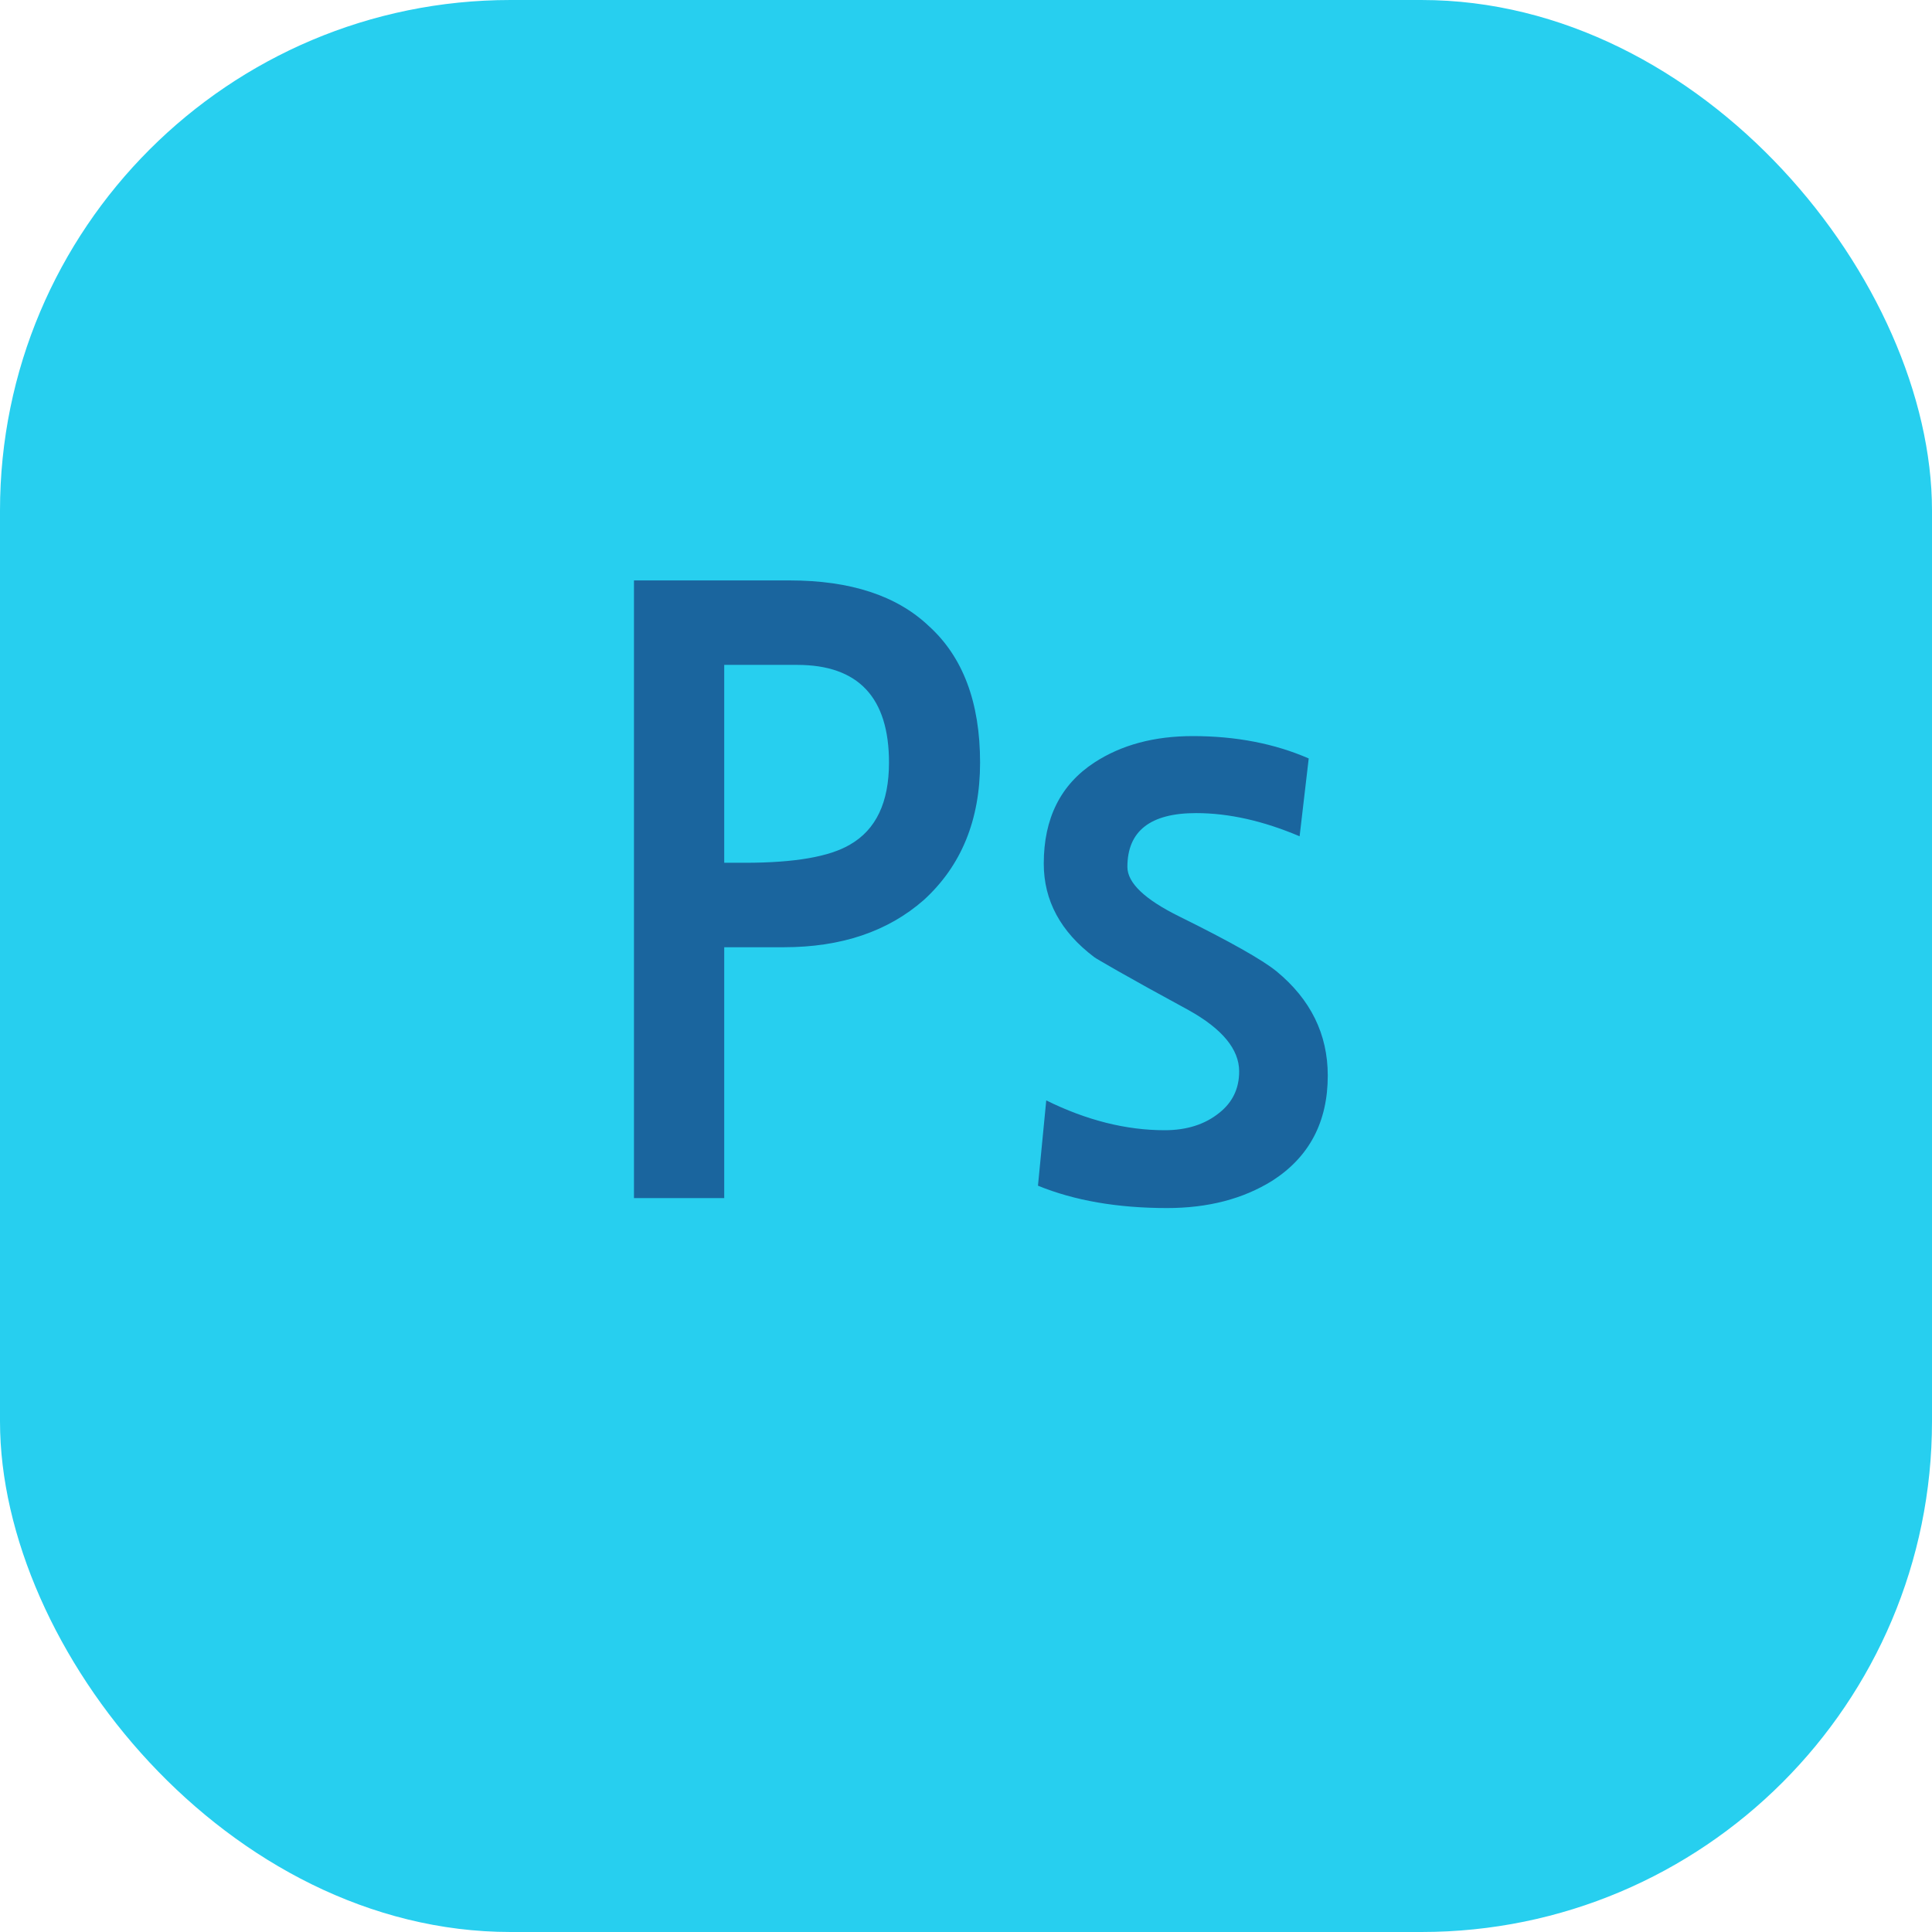
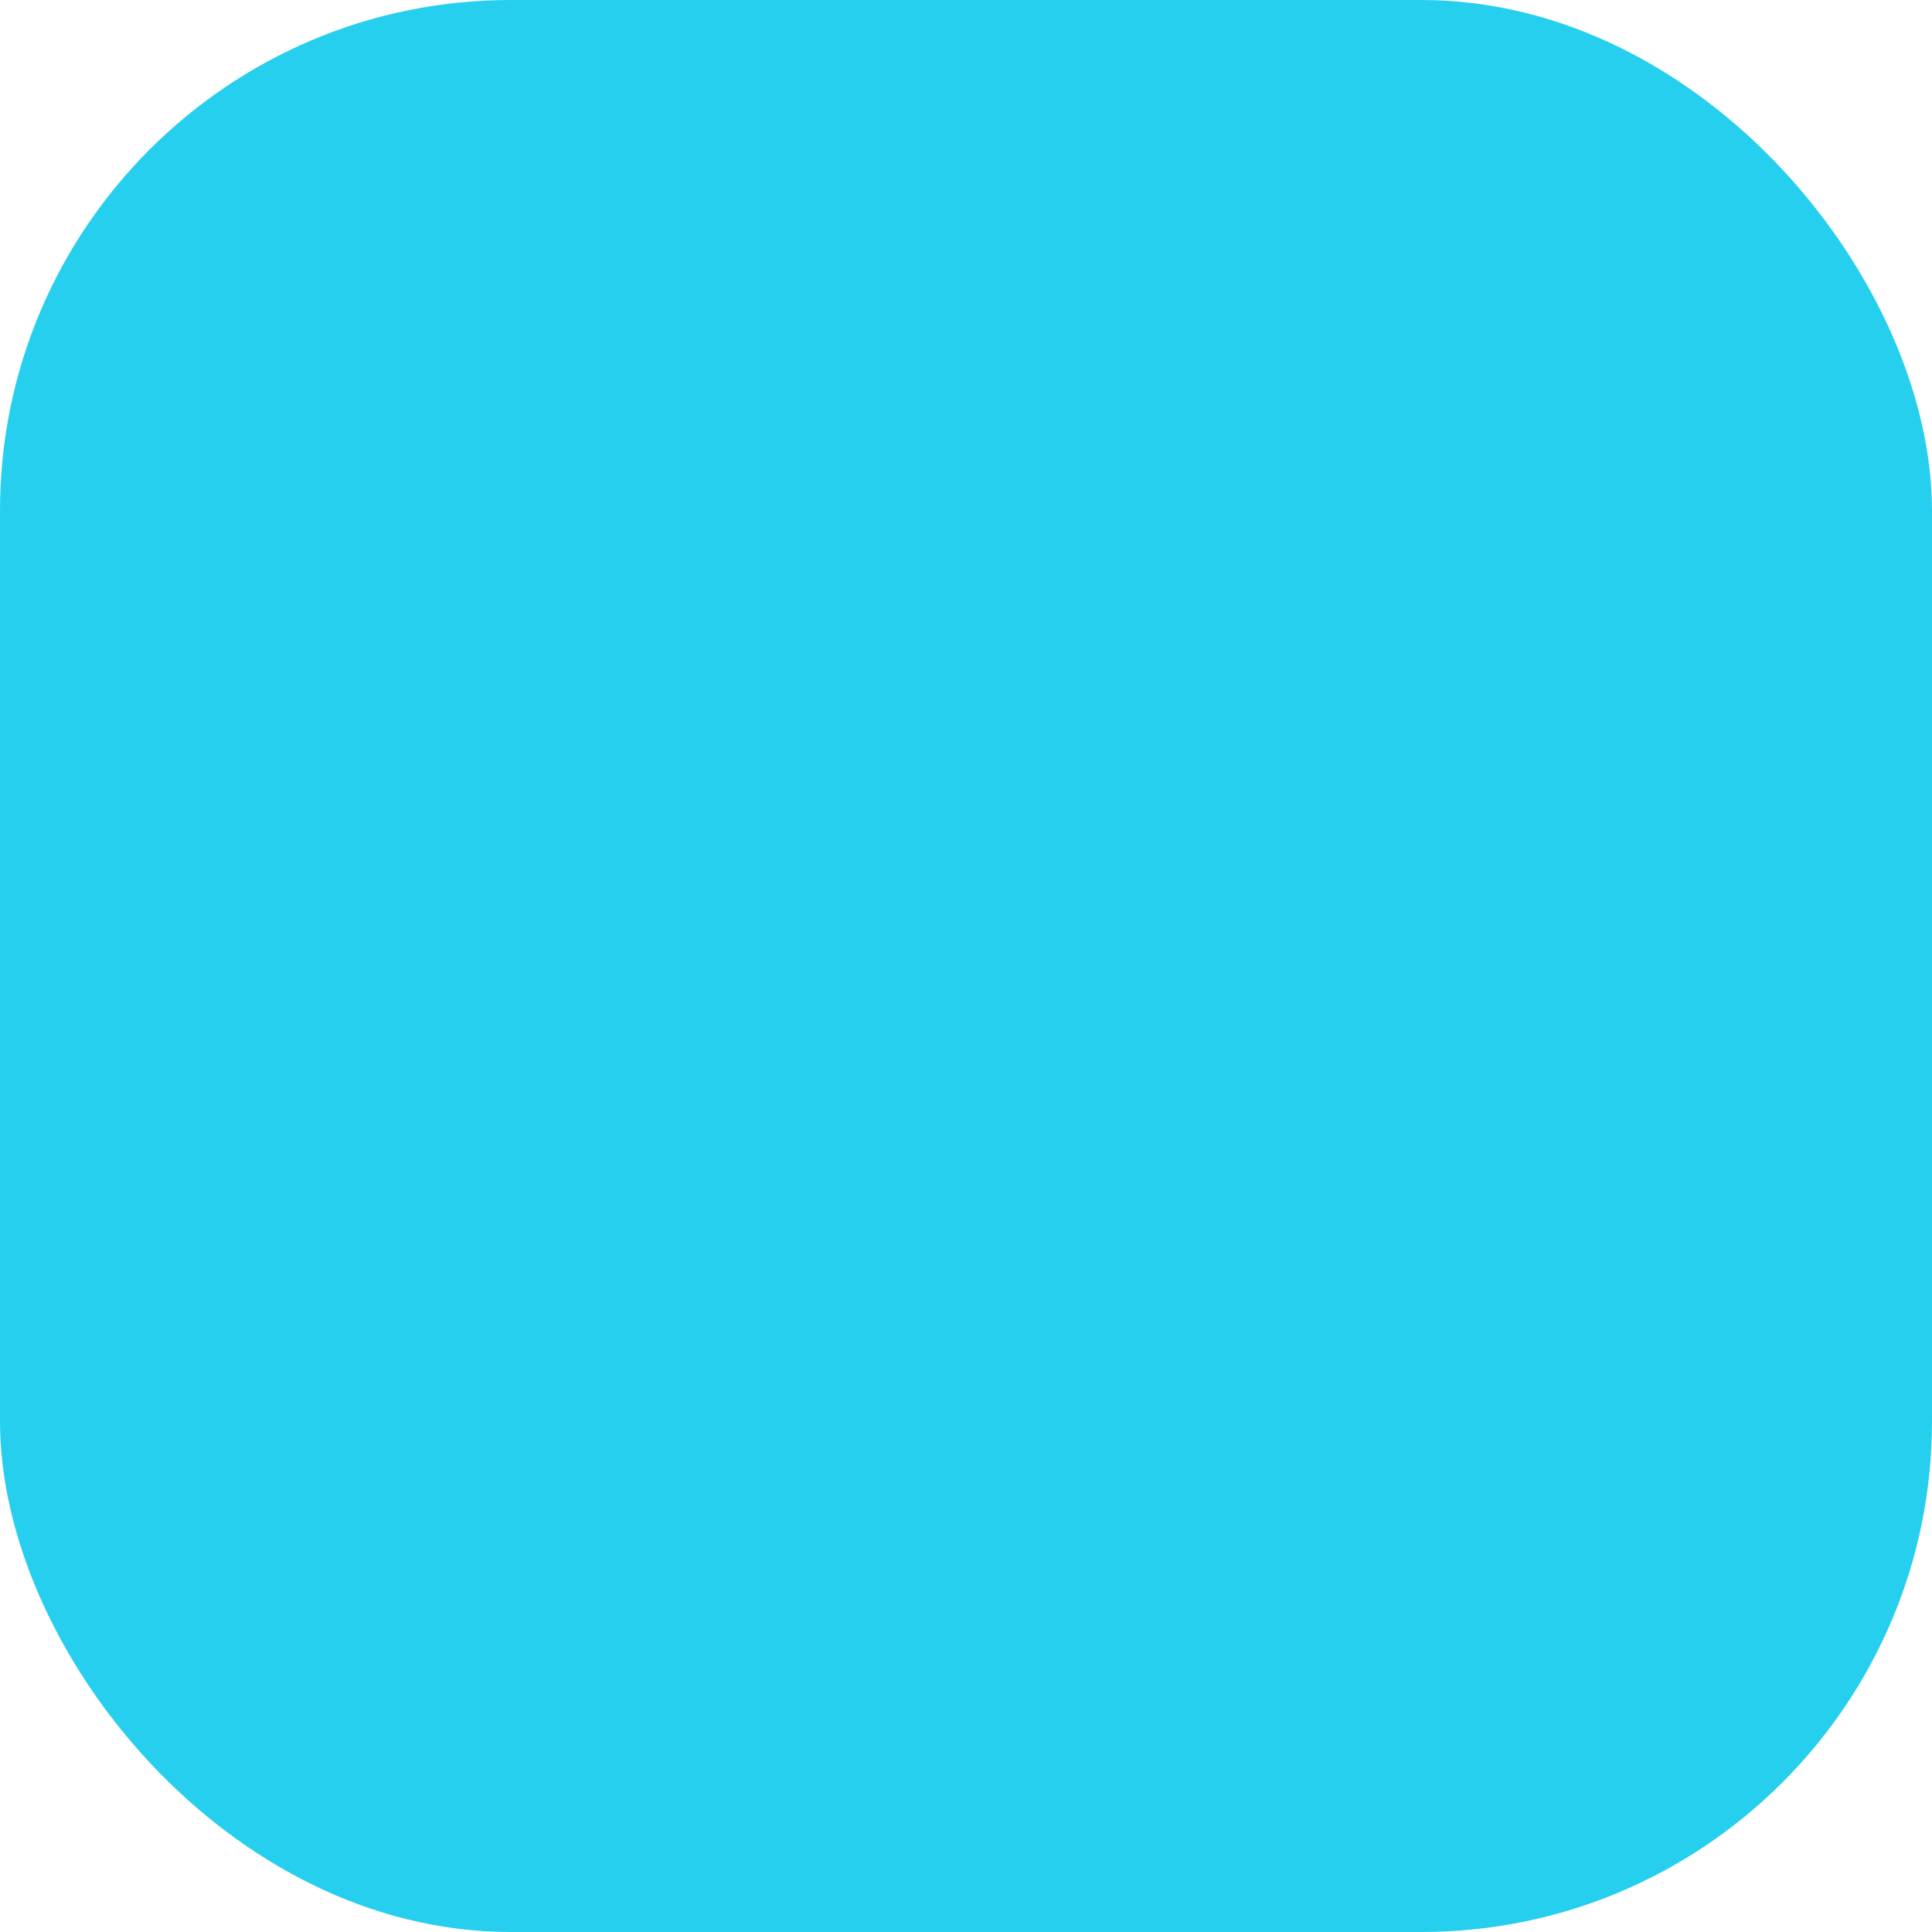
<svg xmlns="http://www.w3.org/2000/svg" width="140" height="140" viewBox="0 0 140 140" fill="none">
  <rect width="140" height="140" rx="37" fill="#27CFEF" />
-   <path d="M52.48 62.52H53.98C57.58 62.52 60.12 62.08 61.6 61.2C63.48 60.12 64.42 58.14 64.42 55.26C64.42 50.54 62.2 48.18 57.76 48.18H52.48V62.52ZM45.94 42.06H57.22C61.62 42.06 64.98 43.16 67.3 45.36C69.78 47.6 71.02 50.9 71.02 55.26C71.02 59.42 69.66 62.74 66.94 65.22C64.34 67.5 60.96 68.64 56.8 68.64H52.48V86.82H45.94V42.06ZM94.175 60.6C91.535 59.48 89.035 58.92 86.675 58.92C83.355 58.92 81.695 60.22 81.695 62.82C81.695 63.98 82.955 65.18 85.475 66.42C89.115 68.22 91.455 69.54 92.495 70.38C94.975 72.42 96.215 74.94 96.215 77.94C96.215 81.3 94.875 83.84 92.195 85.56C90.075 86.88 87.535 87.54 84.575 87.54C80.975 87.54 77.855 87 75.215 85.92L75.815 79.74C78.735 81.18 81.595 81.9 84.395 81.9C85.995 81.9 87.315 81.48 88.355 80.64C89.315 79.88 89.795 78.88 89.795 77.64C89.795 76.04 88.575 74.56 86.135 73.2C83.855 71.96 82.155 71.02 81.035 70.38C79.915 69.74 79.335 69.4 79.295 69.36C76.855 67.52 75.635 65.26 75.635 62.58C75.635 59.3 76.855 56.86 79.295 55.26C81.255 53.98 83.635 53.34 86.435 53.34C89.555 53.34 92.355 53.88 94.835 54.96L94.175 60.6Z" fill="#1A659E" />
</svg>